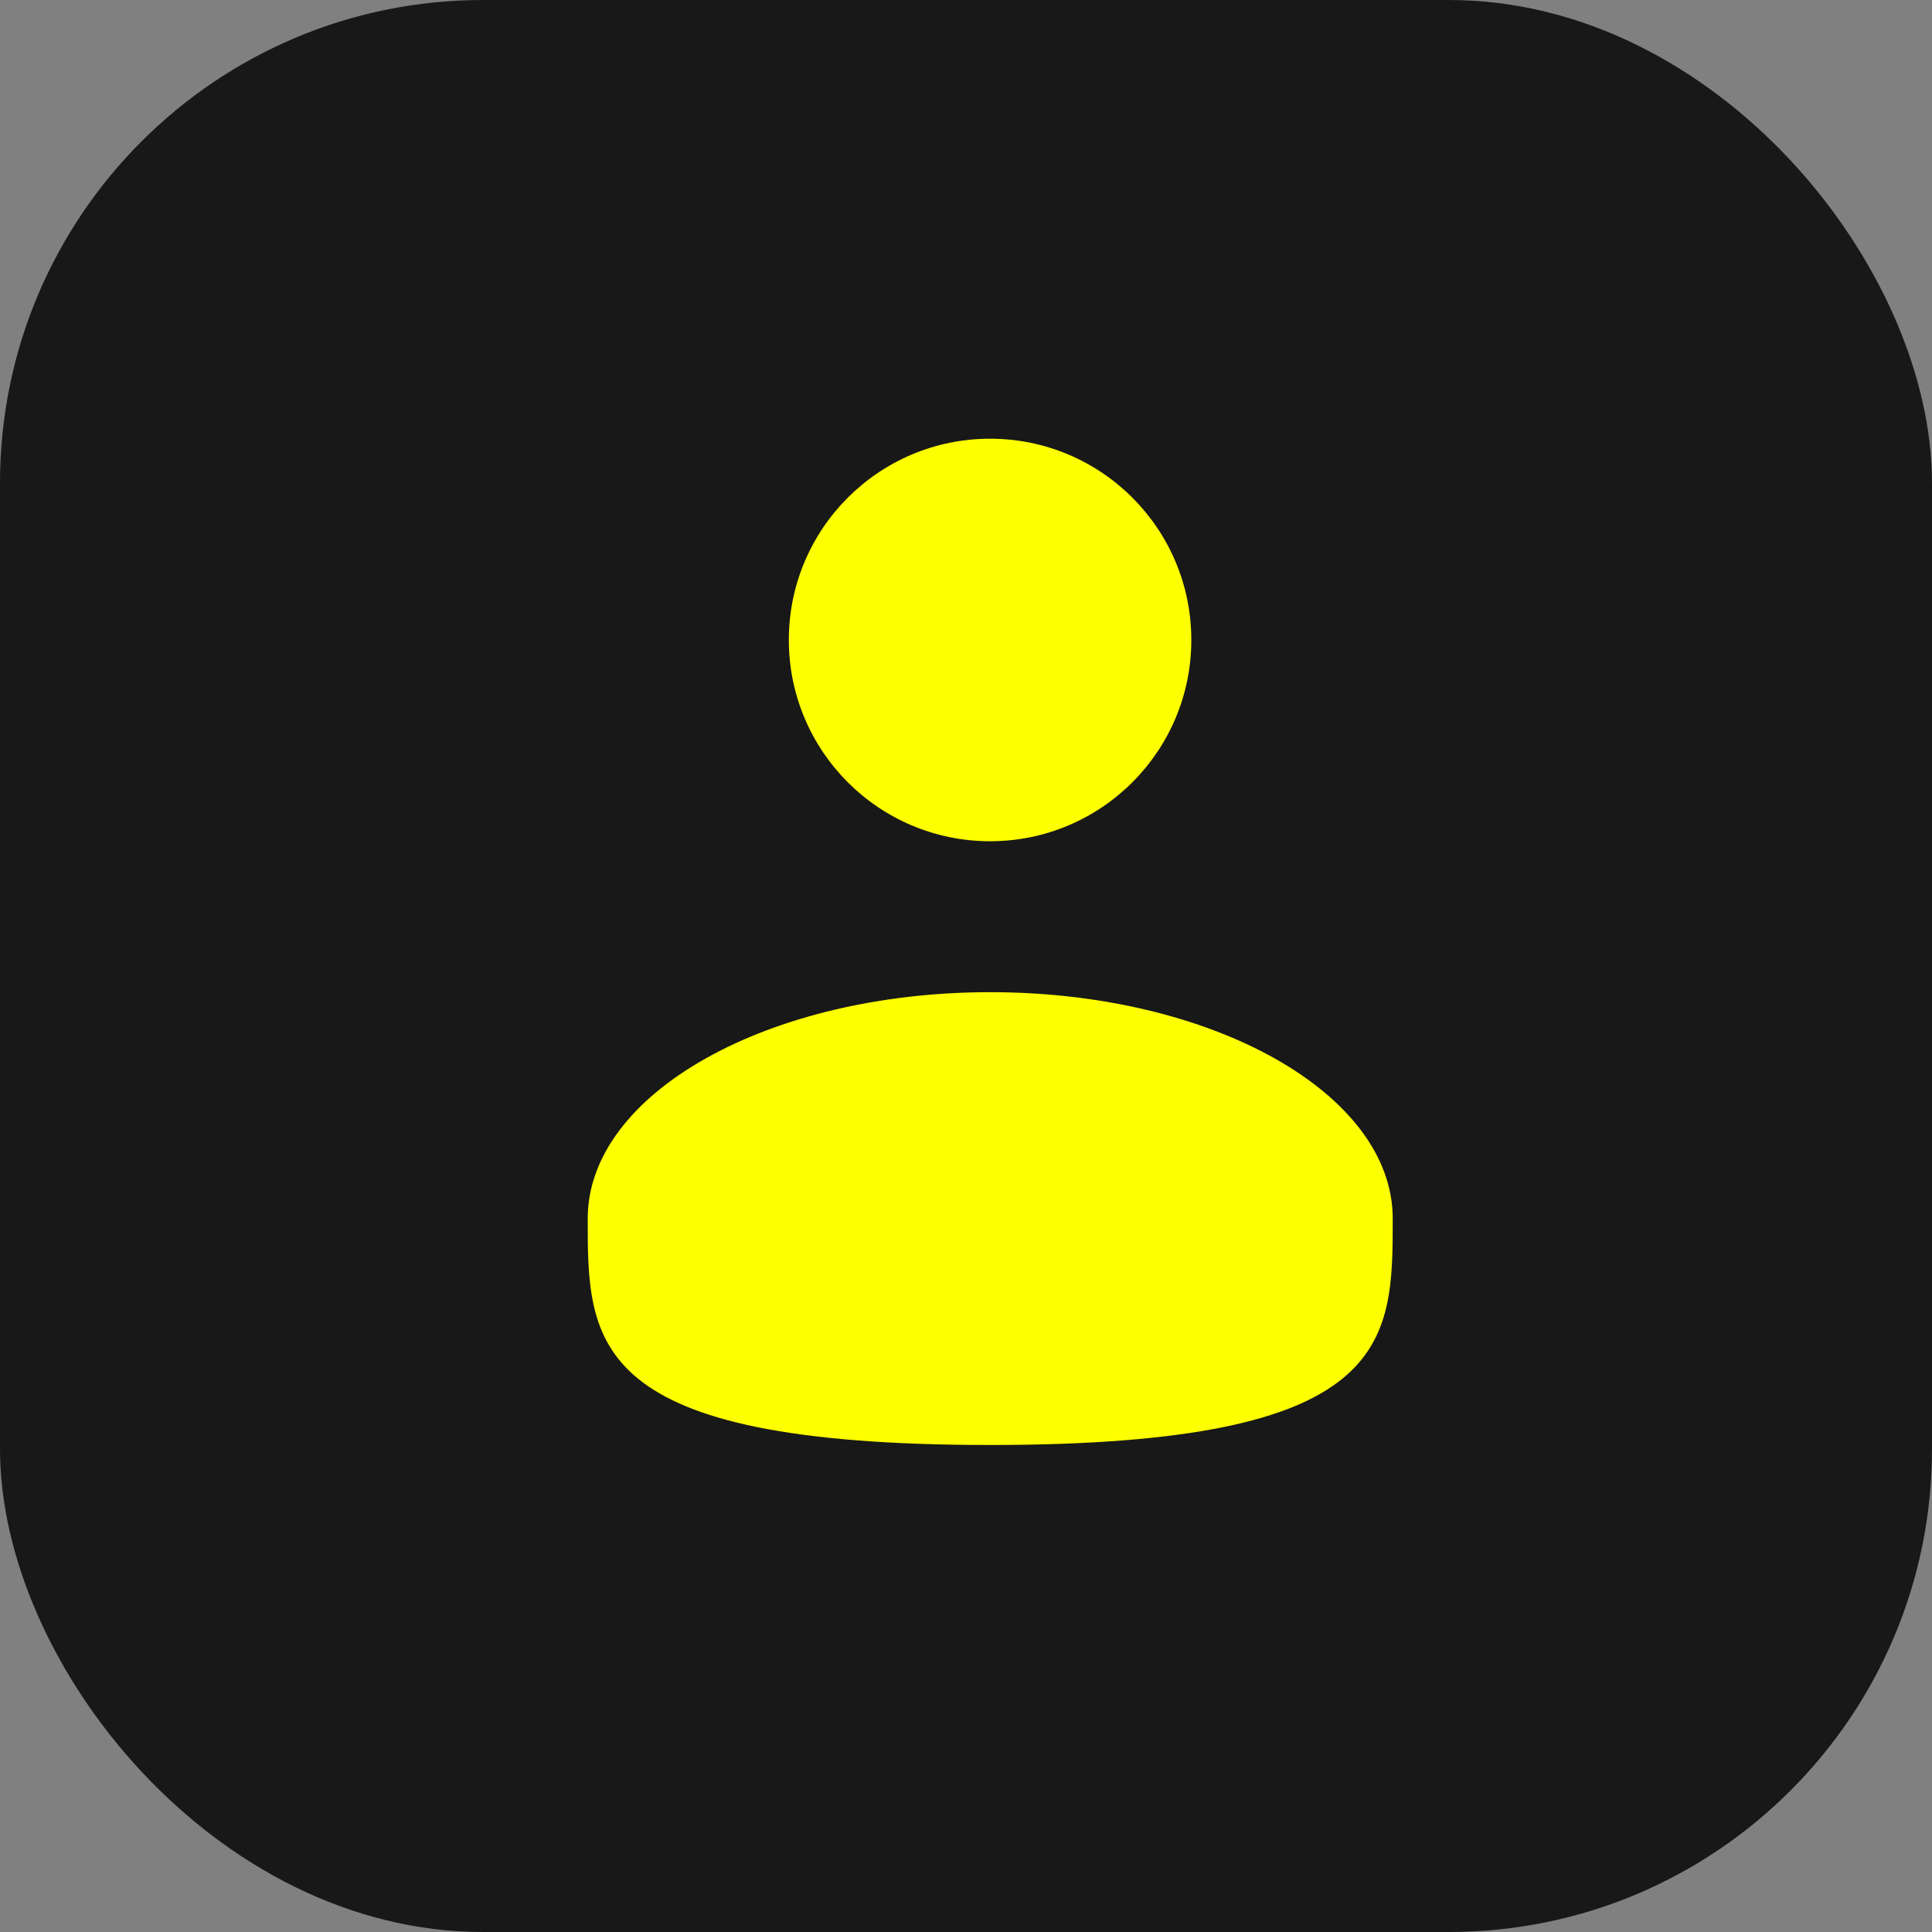
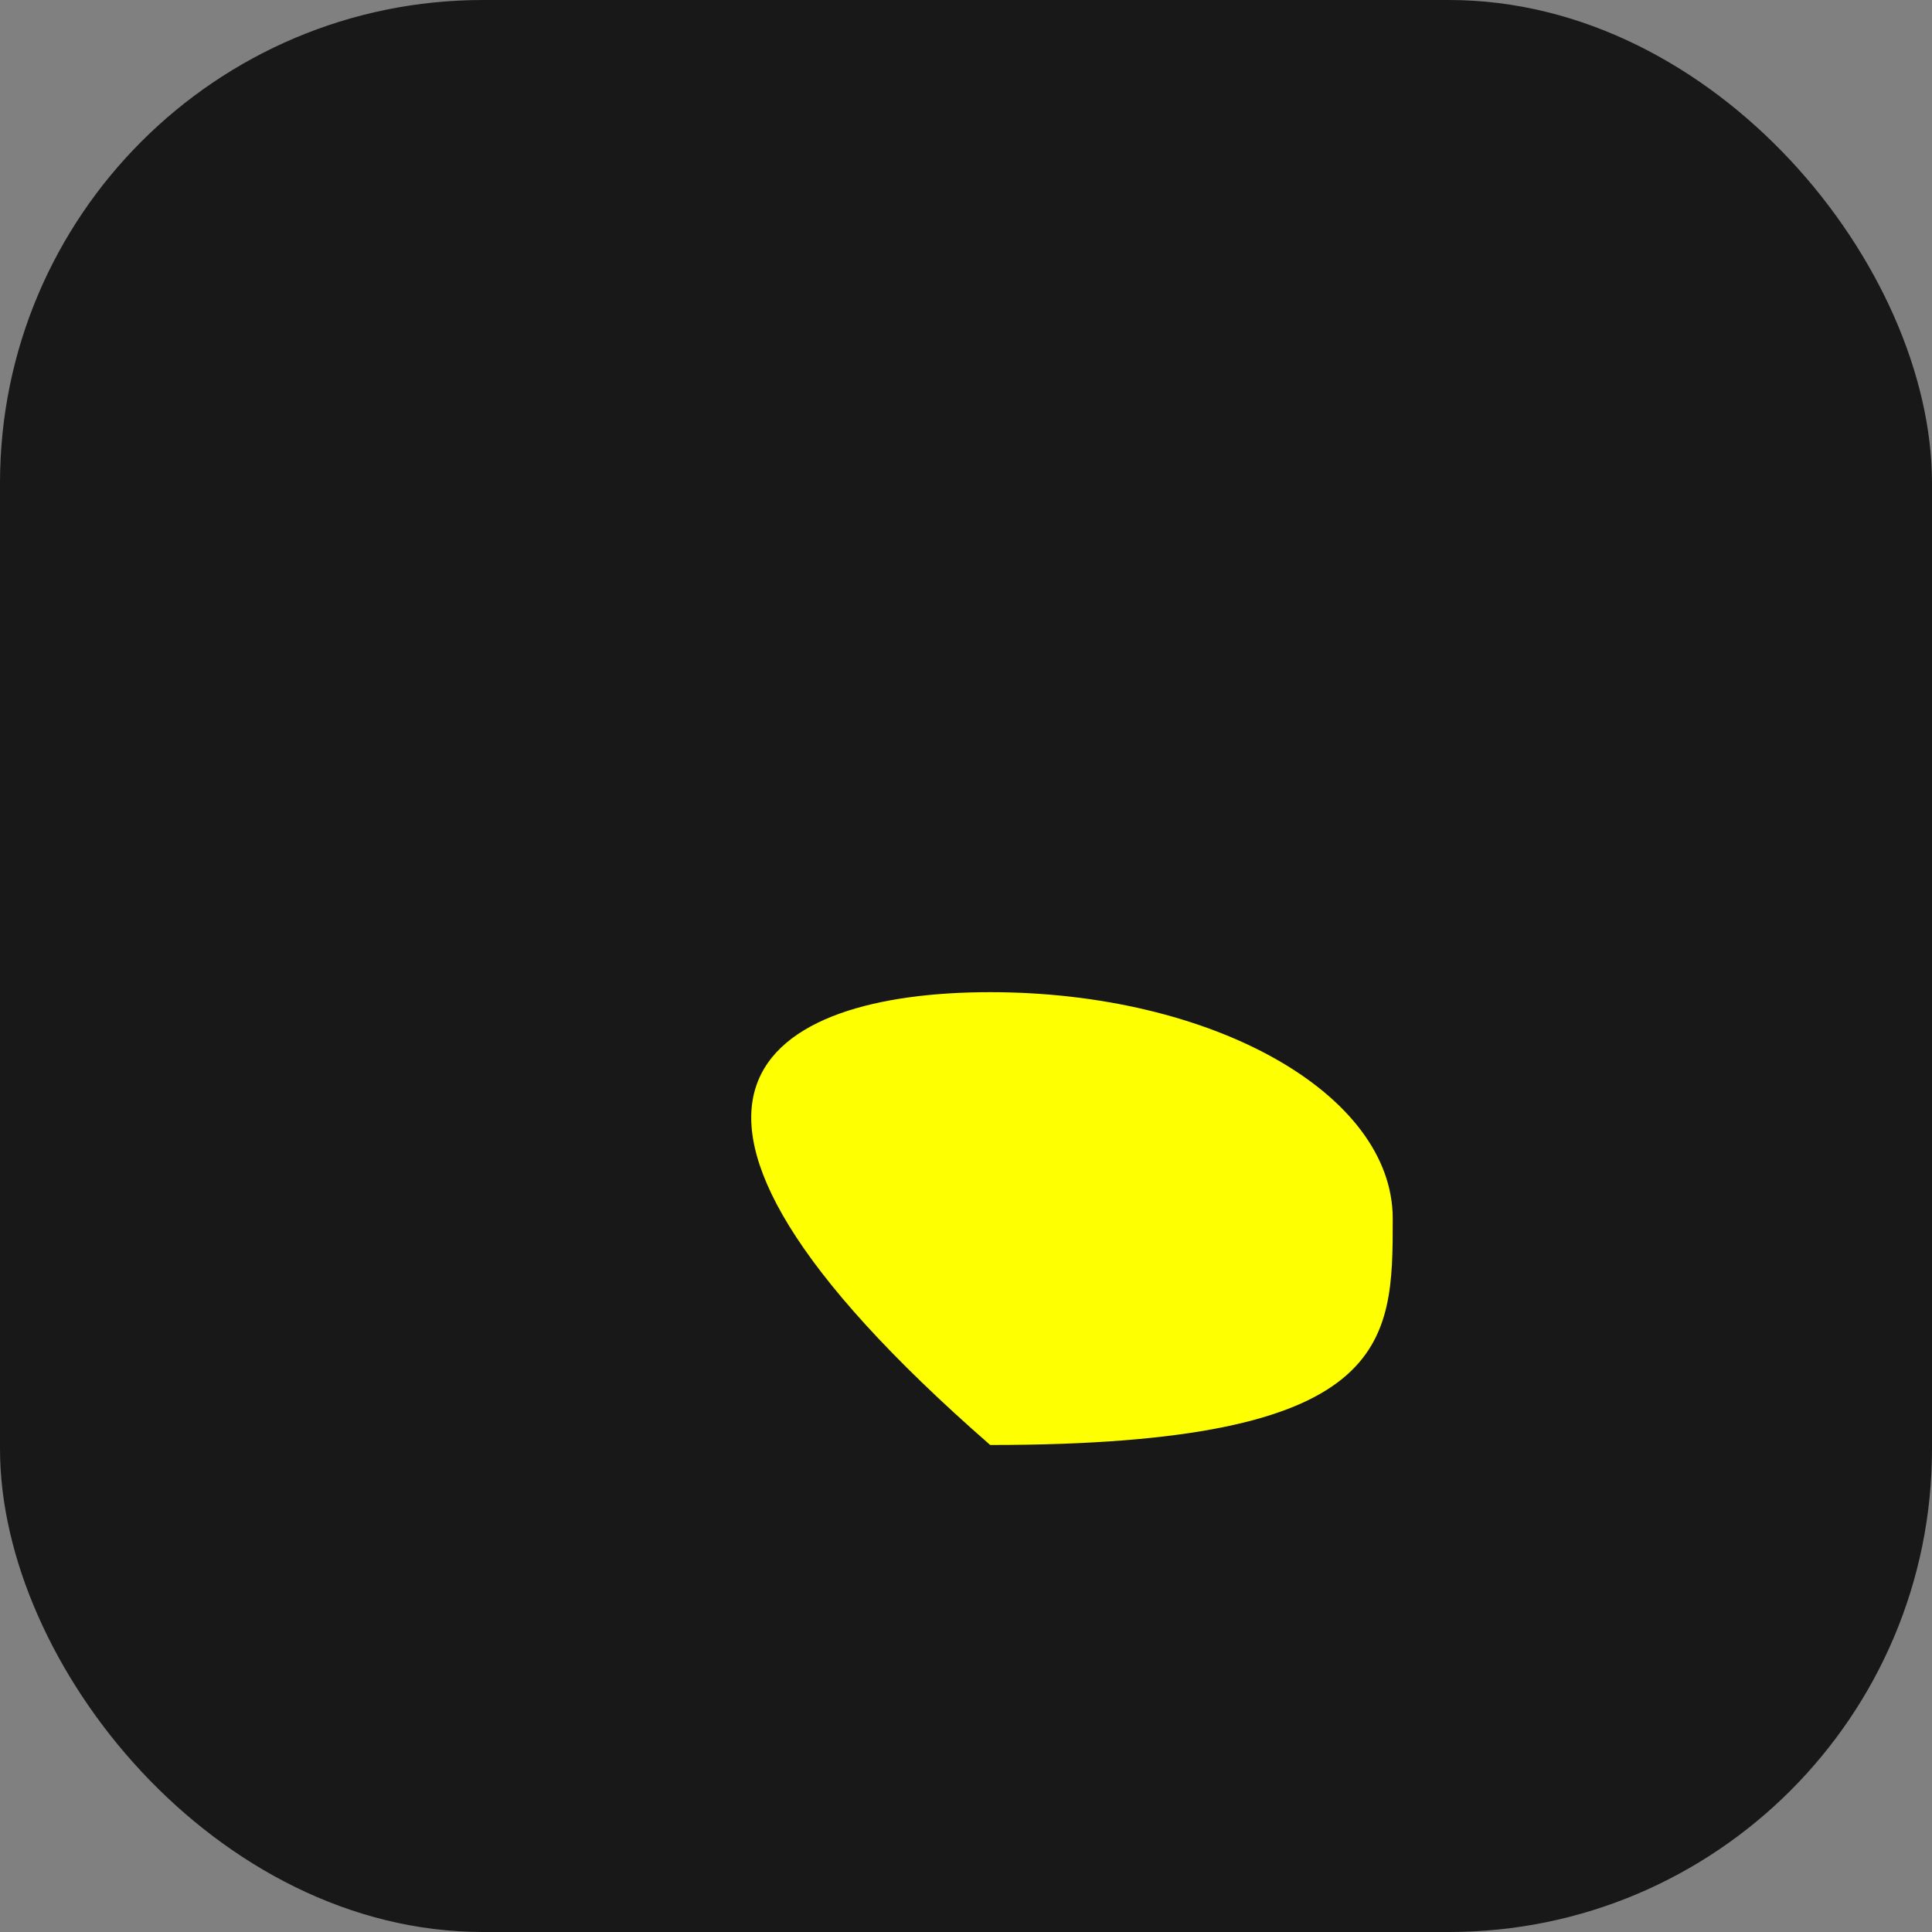
<svg xmlns="http://www.w3.org/2000/svg" width="40" height="40" viewBox="0 0 40 40" fill="none">
  <rect x="0" y="0" width="40" height="40" fill="#808080" stroke="none" />
  <rect width="40" height="40" rx="10" fill="#181818" />
-   <path d="M20.499 17.417C22.8 17.417 24.665 15.551 24.665 13.25C24.665 10.949 22.8 9.083 20.499 9.083C18.198 9.083 16.332 10.949 16.332 13.25C16.332 15.551 18.198 17.417 20.499 17.417Z" fill="#FEFF01" />
-   <path d="M28.835 25.229C28.835 27.818 28.835 29.917 20.501 29.917C12.168 29.917 12.168 27.818 12.168 25.229C12.168 22.641 15.899 20.542 20.501 20.542C25.103 20.542 28.835 22.641 28.835 25.229Z" fill="#FEFF01" />
+   <path d="M28.835 25.229C28.835 27.818 28.835 29.917 20.501 29.917C12.168 22.641 15.899 20.542 20.501 20.542C25.103 20.542 28.835 22.641 28.835 25.229Z" fill="#FEFF01" />
</svg>